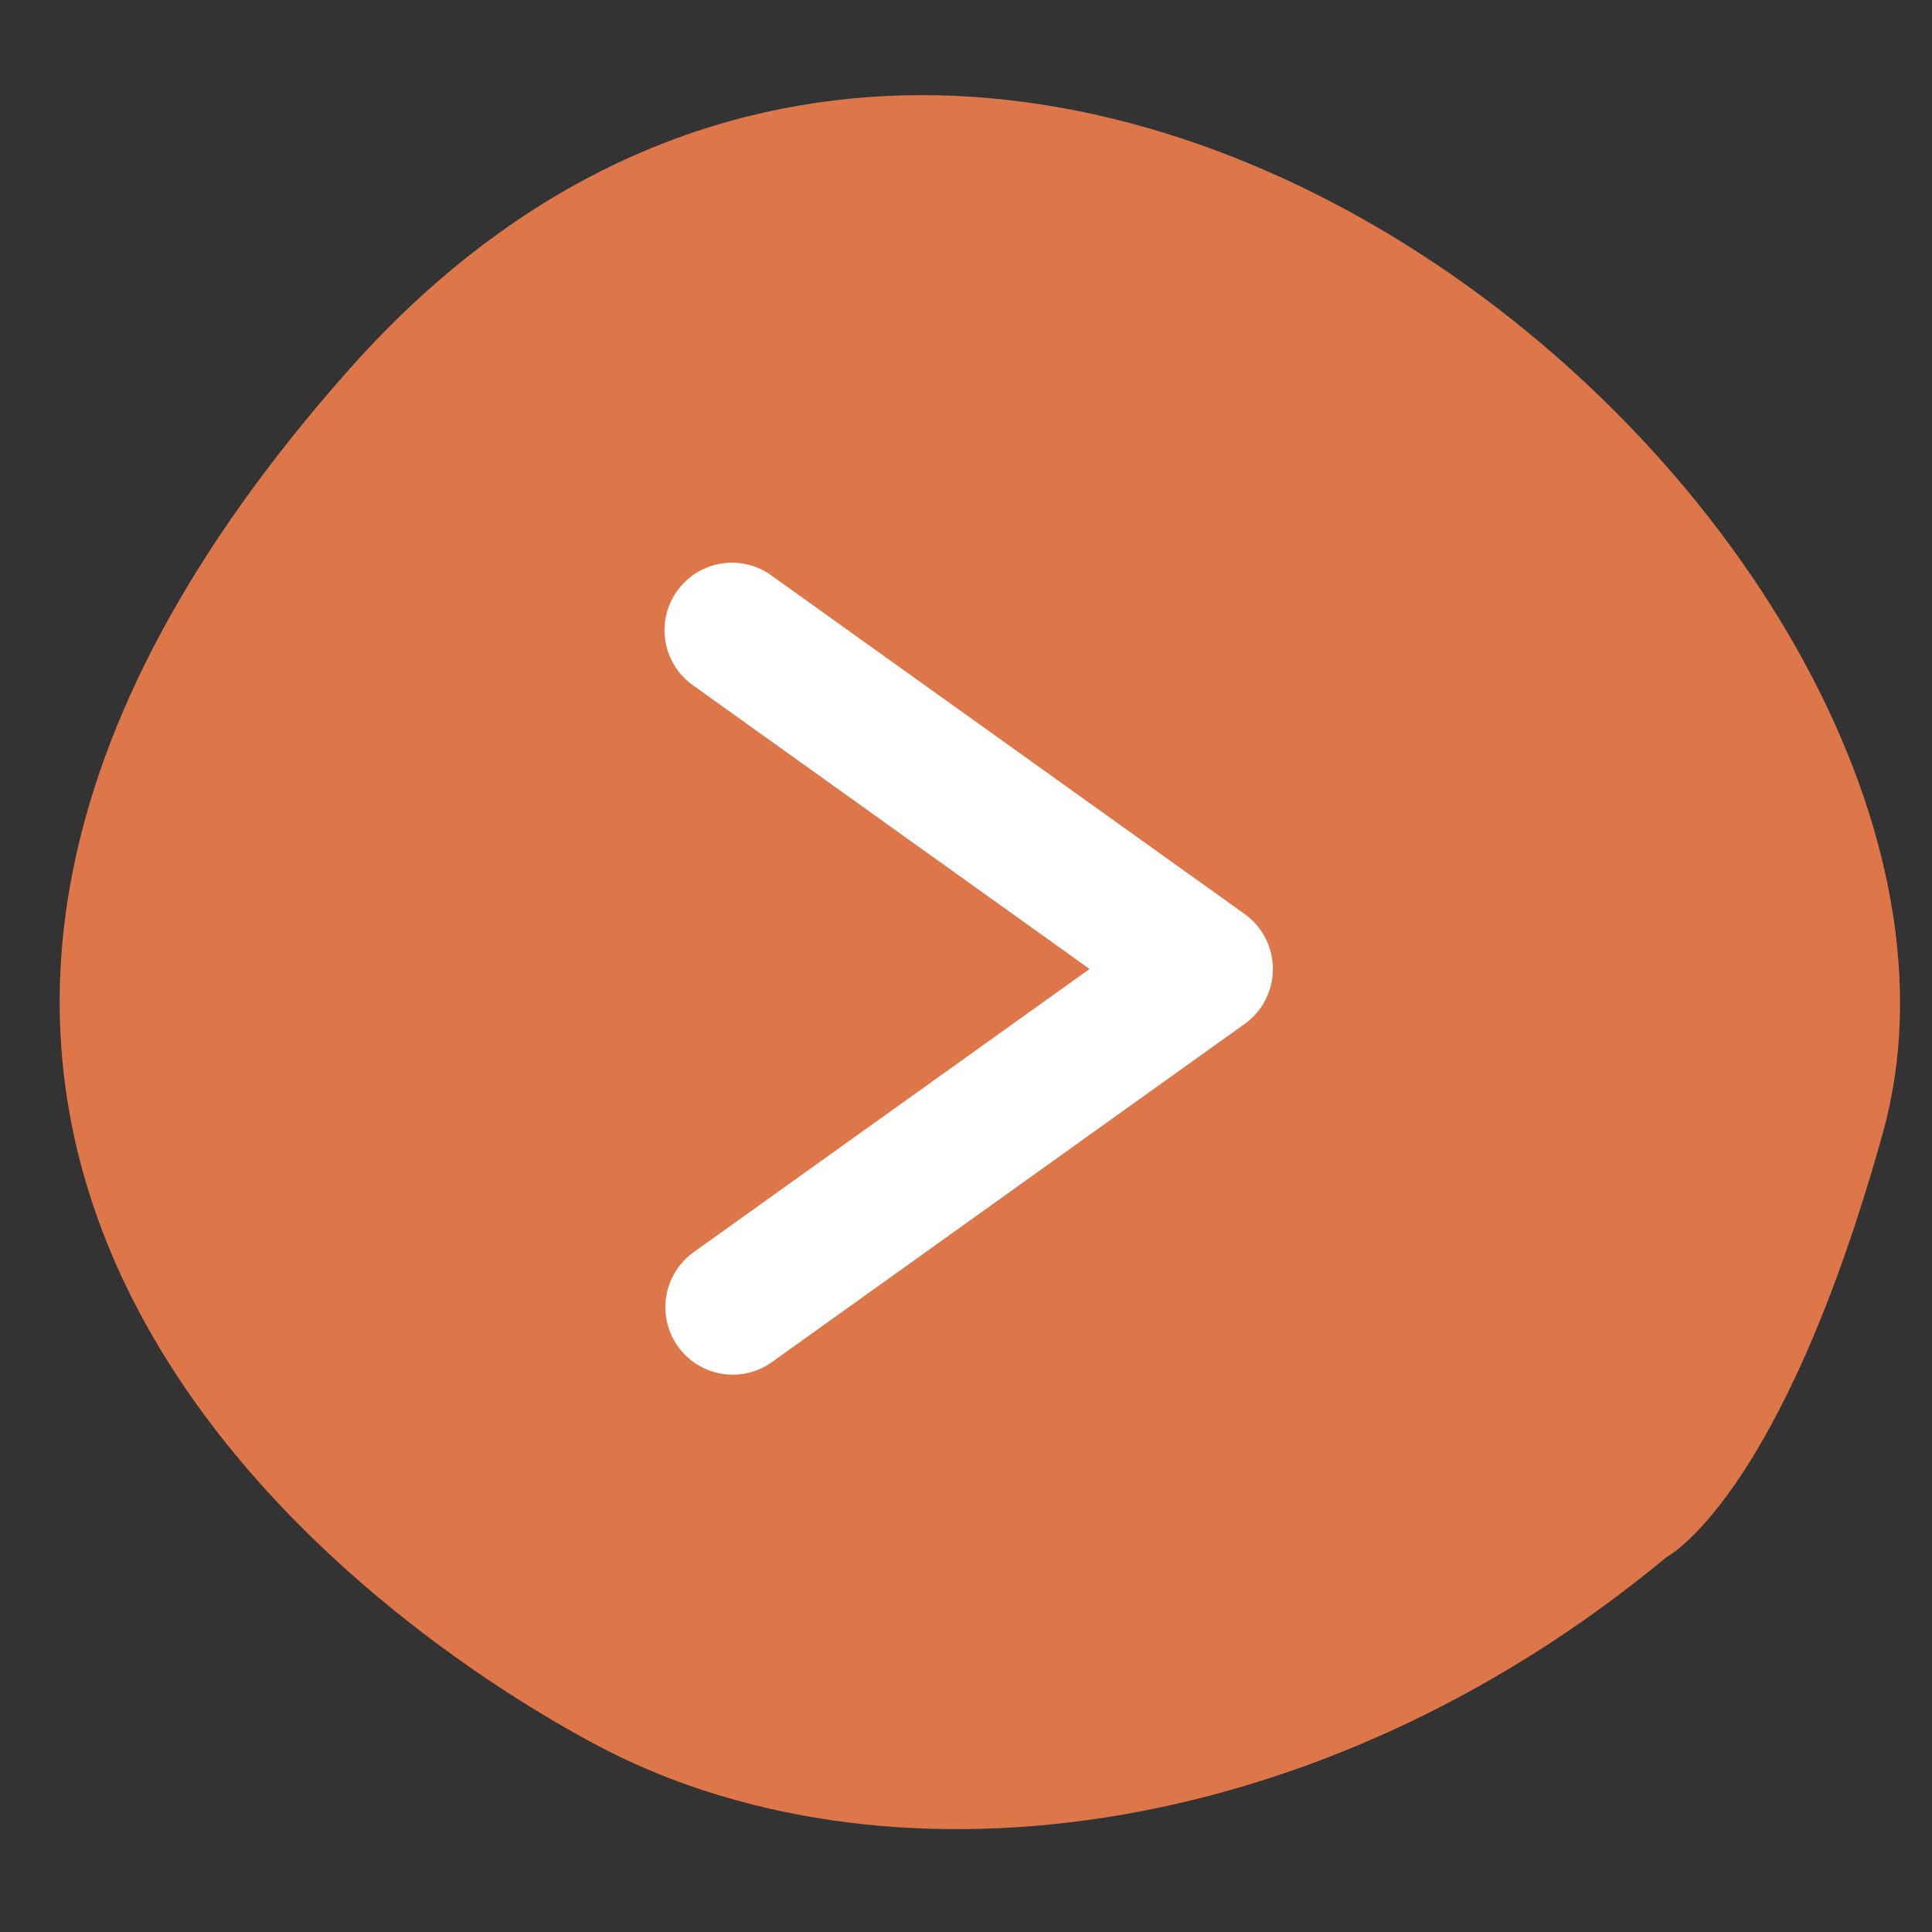
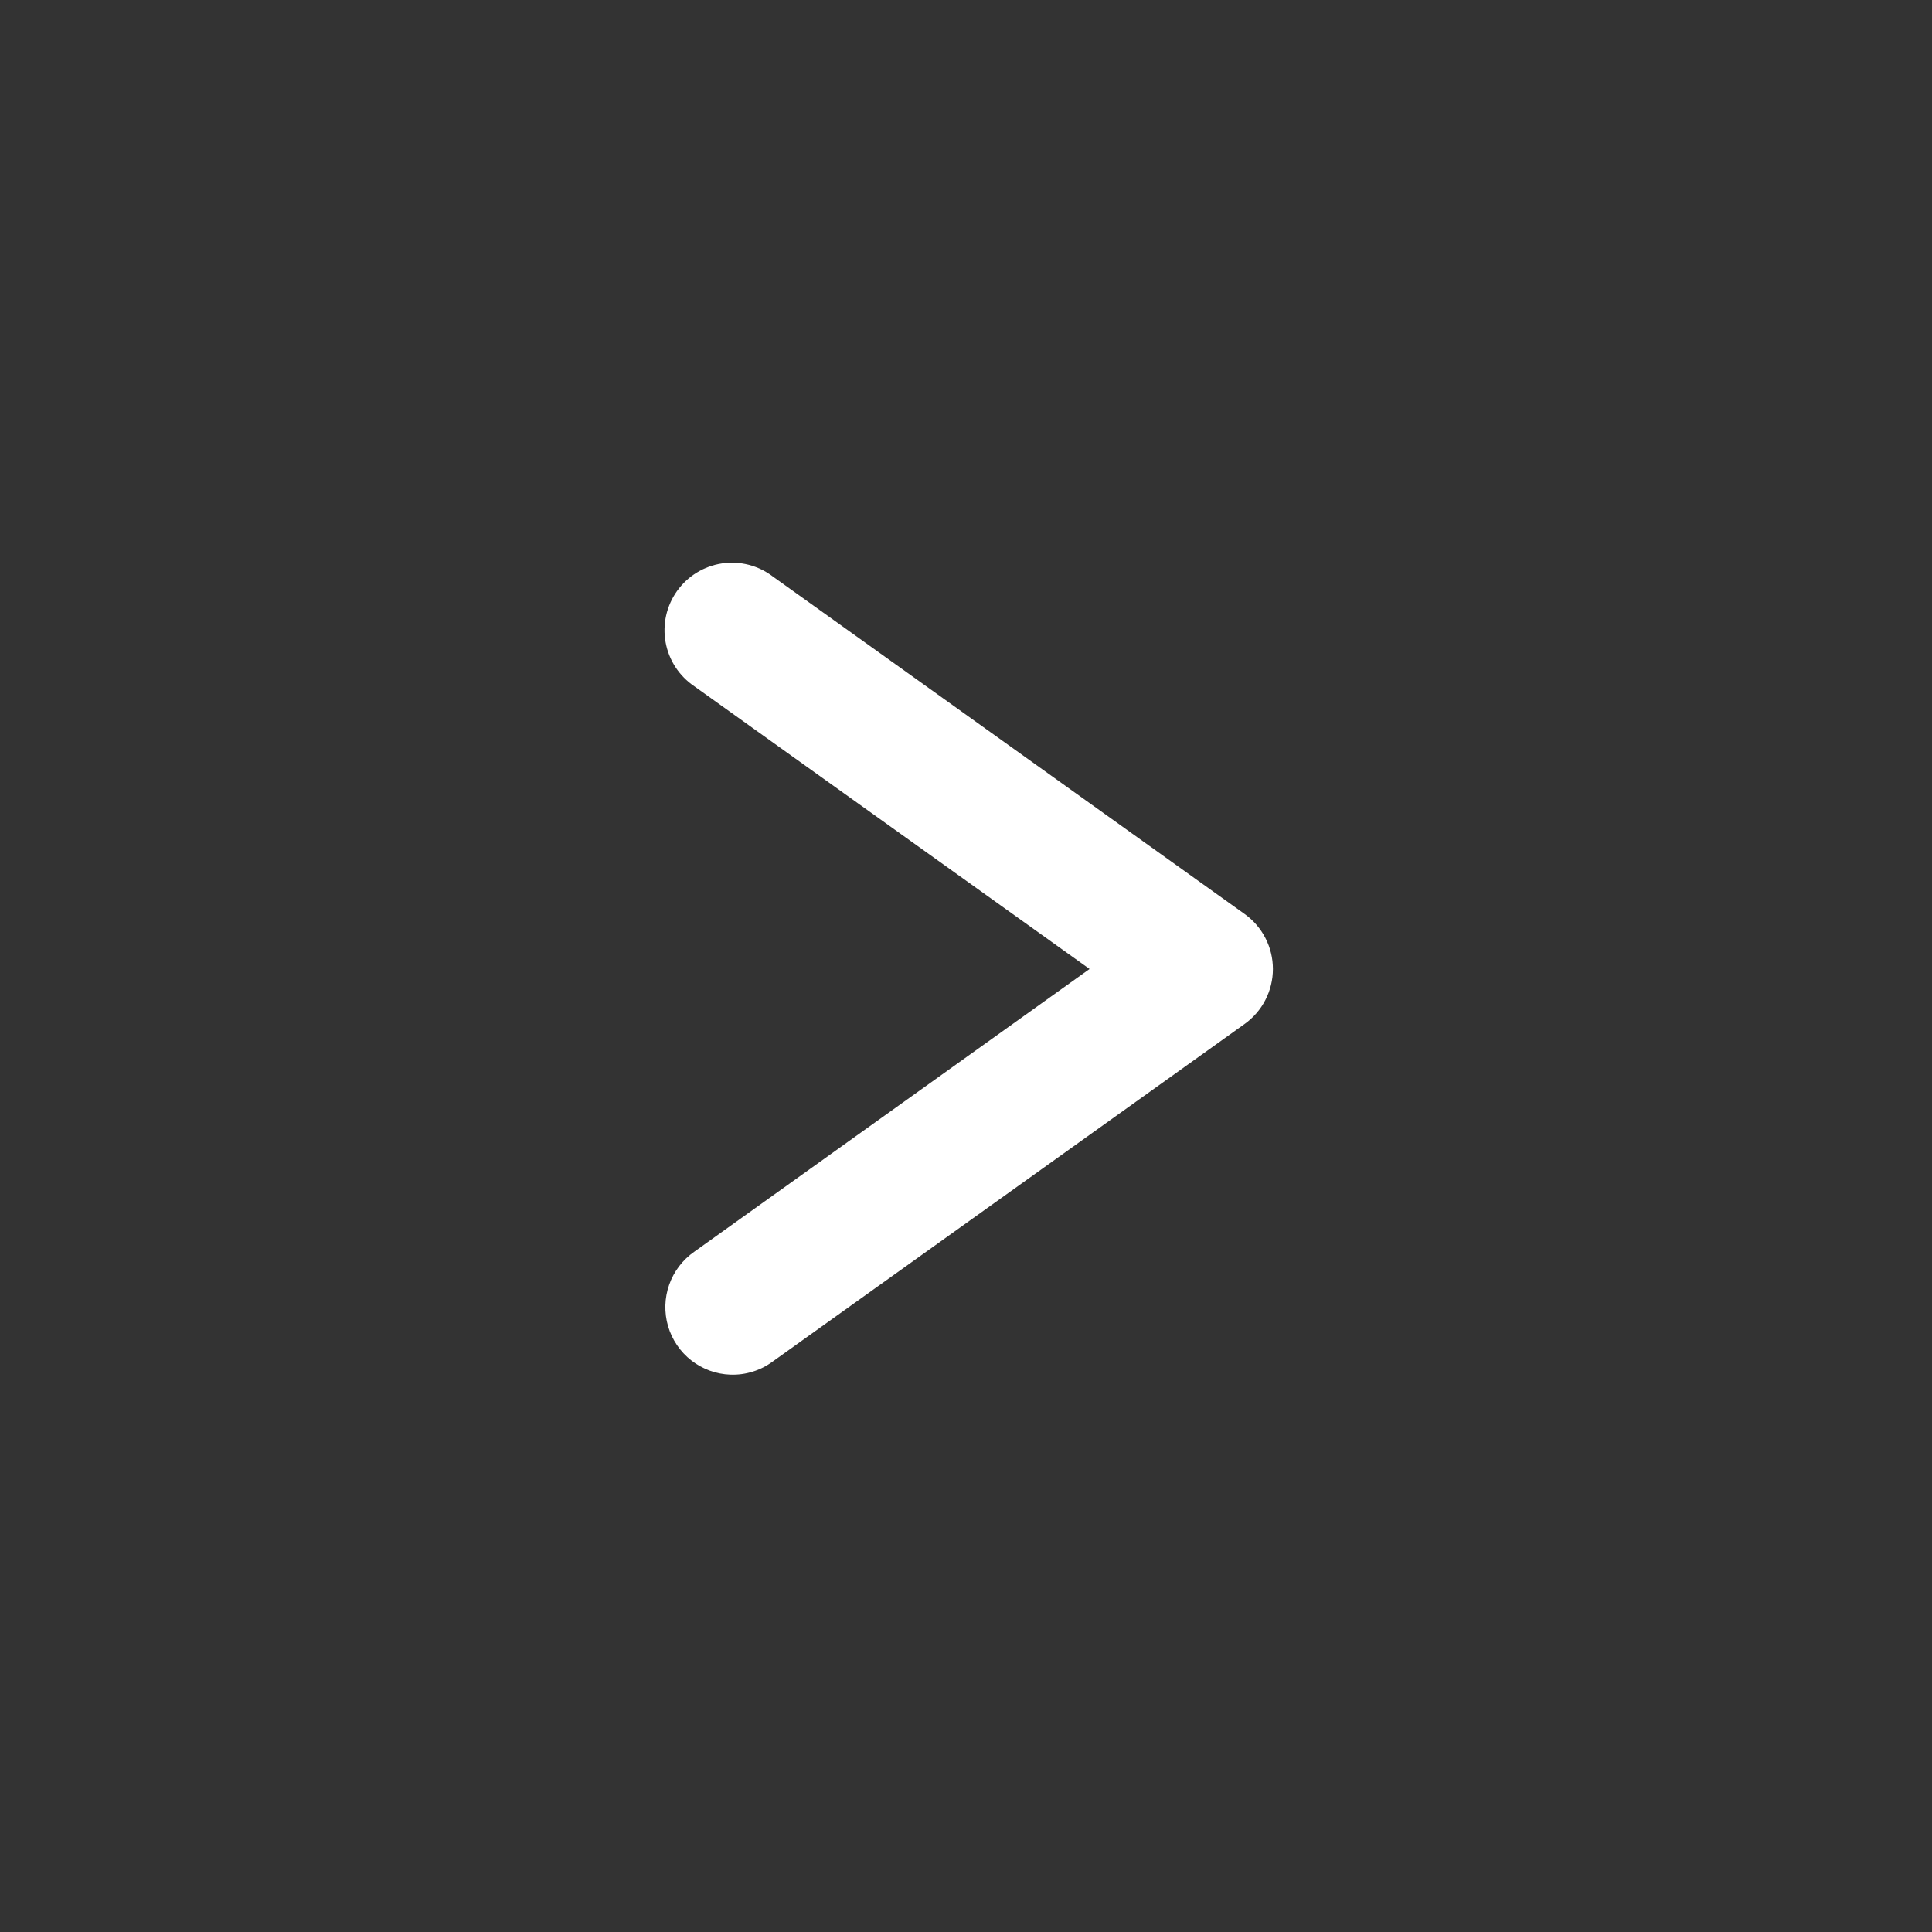
<svg xmlns="http://www.w3.org/2000/svg" width="1080" zoomAndPan="magnify" viewBox="0 0 810 810" height="1080" preserveAspectRatio="xMidYMid meet" version="1.0">
  <rect x="0" y="0" width="810" height="810" fill="#333333" stroke="none" />
  <defs>
    <clipPath id="5e3dd9304f">
-       <path d="M 25 39 L 797 39 L 797 767 L 25 767 Z M 25 39 " clip-rule="nonzero" />
-     </clipPath>
+       </clipPath>
    <clipPath id="ab7ee79093">
-       <path d="M 724.797 -240.195 L 979.559 653.449 L 6.578 930.832 L -248.188 37.188 Z M 724.797 -240.195 " clip-rule="nonzero" />
-     </clipPath>
+       </clipPath>
    <clipPath id="b10c0a422f">
-       <path d="M 724.797 -240.195 L 979.559 653.449 L 6.578 930.832 L -248.188 37.188 Z M 724.797 -240.195 " clip-rule="nonzero" />
-     </clipPath>
+       </clipPath>
    <clipPath id="8ada27227d">
-       <path d="M 278 235 L 533.688 235 L 533.688 576.582 L 278 576.582 Z M 278 235 " clip-rule="nonzero" />
+       <path d="M 278 235 L 533.688 235 L 533.688 576.582 L 278 576.582 Z " clip-rule="nonzero" />
    </clipPath>
  </defs>
  <g clip-path="url(#5e3dd9304f)">
    <g clip-path="url(#ab7ee79093)">
      <g clip-path="url(#b10c0a422f)">
-         <path fill="#dd7649" d="M 698.82 652.75 C 550.719 775.531 368.609 795.191 249.27 731.176 C 129.93 667.16 -126.902 462.629 146.461 154.777 C 419.82 -153.074 858.316 228.156 789.348 475.195 C 746.75 627.961 698.82 652.75 698.82 652.75 Z M 698.82 652.75 " fill-opacity="1" fill-rule="nonzero" />
-       </g>
+         </g>
    </g>
  </g>
  <g clip-path="url(#8ada27227d)">
    <path fill="#ffffff" d="M 306.207 576.332 C 309.391 576.441 312.504 576.027 315.547 575.082 C 318.59 574.141 321.395 572.723 323.961 570.832 L 521.844 429.277 C 522.301 428.953 522.746 428.613 523.18 428.262 C 523.613 427.906 524.039 427.543 524.453 427.164 C 524.867 426.789 525.27 426.398 525.66 425.996 C 526.047 425.594 526.426 425.18 526.793 424.758 C 527.16 424.332 527.512 423.898 527.852 423.453 C 528.191 423.008 528.52 422.555 528.832 422.09 C 529.145 421.625 529.445 421.152 529.73 420.668 C 530.016 420.188 530.285 419.695 530.539 419.195 C 530.797 418.699 531.039 418.191 531.262 417.68 C 531.488 417.168 531.699 416.648 531.895 416.121 C 532.09 415.598 532.27 415.066 532.434 414.531 C 532.598 413.996 532.746 413.453 532.875 412.91 C 533.008 412.363 533.125 411.816 533.223 411.266 C 533.32 410.715 533.406 410.16 533.473 409.602 C 533.539 409.047 533.586 408.488 533.621 407.93 C 533.652 407.371 533.672 406.809 533.672 406.25 C 533.672 405.688 533.652 405.129 533.621 404.57 C 533.586 404.008 533.539 403.449 533.473 402.895 C 533.406 402.336 533.32 401.785 533.223 401.23 C 533.125 400.68 533.008 400.133 532.875 399.586 C 532.746 399.043 532.598 398.504 532.434 397.965 C 532.27 397.43 532.09 396.898 531.895 396.375 C 531.699 395.848 531.488 395.328 531.262 394.816 C 531.039 394.305 530.797 393.797 530.539 393.301 C 530.285 392.801 530.016 392.312 529.73 391.828 C 529.445 391.348 529.145 390.875 528.832 390.41 C 528.52 389.945 528.191 389.488 527.852 389.043 C 527.512 388.598 527.16 388.164 526.793 387.738 C 526.426 387.316 526.047 386.902 525.66 386.5 C 525.27 386.098 524.867 385.711 524.453 385.332 C 524.039 384.953 523.613 384.59 523.18 384.238 C 522.746 383.883 522.301 383.543 521.844 383.219 L 323.961 241.668 C 323.207 241.098 322.43 240.562 321.625 240.07 C 320.82 239.578 319.996 239.125 319.145 238.715 C 318.297 238.309 317.43 237.941 316.543 237.617 C 315.656 237.293 314.758 237.016 313.844 236.781 C 312.93 236.551 312.004 236.363 311.074 236.223 C 310.141 236.082 309.203 235.988 308.262 235.941 C 307.32 235.898 306.379 235.898 305.438 235.945 C 304.496 235.992 303.559 236.09 302.625 236.23 C 301.691 236.371 300.77 236.559 299.855 236.793 C 298.941 237.027 298.043 237.309 297.156 237.633 C 296.273 237.957 295.406 238.324 294.555 238.734 C 293.707 239.148 292.883 239.602 292.078 240.094 C 291.273 240.59 290.496 241.121 289.746 241.691 C 288.996 242.266 288.277 242.871 287.586 243.516 C 286.898 244.16 286.242 244.84 285.621 245.547 C 284.996 246.258 284.414 246.996 283.863 247.766 C 283.316 248.535 282.809 249.328 282.34 250.148 C 281.871 250.965 281.445 251.809 281.059 252.668 C 280.676 253.531 280.332 254.41 280.035 255.309 C 279.738 256.203 279.488 257.113 279.281 258.035 C 279.074 258.957 278.918 259.887 278.805 260.824 C 278.691 261.762 278.625 262.699 278.605 263.645 C 278.586 264.59 278.613 265.531 278.688 266.473 C 278.762 267.414 278.883 268.352 279.055 269.277 C 279.223 270.207 279.438 271.125 279.695 272.035 C 279.957 272.941 280.262 273.836 280.609 274.711 C 280.961 275.59 281.352 276.445 281.785 277.285 C 282.223 278.121 282.699 278.938 283.215 279.727 C 283.73 280.516 284.285 281.277 284.879 282.012 C 285.469 282.746 286.098 283.449 286.762 284.121 C 287.422 284.793 288.117 285.43 288.844 286.035 C 289.57 286.637 290.324 287.199 291.109 287.727 L 456.805 406.25 L 291.109 524.77 C 289.895 525.613 288.758 526.543 287.688 527.566 C 286.621 528.586 285.641 529.684 284.746 530.855 C 283.852 532.031 283.051 533.27 282.352 534.566 C 281.648 535.867 281.051 537.215 280.562 538.605 C 280.07 540 279.691 541.422 279.422 542.875 C 279.152 544.328 278.996 545.793 278.957 547.27 C 278.918 548.746 278.992 550.215 279.184 551.684 C 279.371 553.148 279.676 554.59 280.09 556.004 C 280.504 557.422 281.027 558.801 281.656 560.137 C 282.289 561.473 283.02 562.75 283.848 563.973 C 284.68 565.191 285.598 566.34 286.609 567.418 C 287.617 568.496 288.707 569.488 289.871 570.395 C 291.035 571.301 292.266 572.109 293.555 572.824 C 294.848 573.539 296.188 574.148 297.574 574.652 C 298.961 575.156 300.375 575.547 301.824 575.832 C 303.273 576.113 304.734 576.281 306.207 576.332 Z M 306.207 576.332 " fill-opacity="1" fill-rule="nonzero" />
  </g>
</svg>